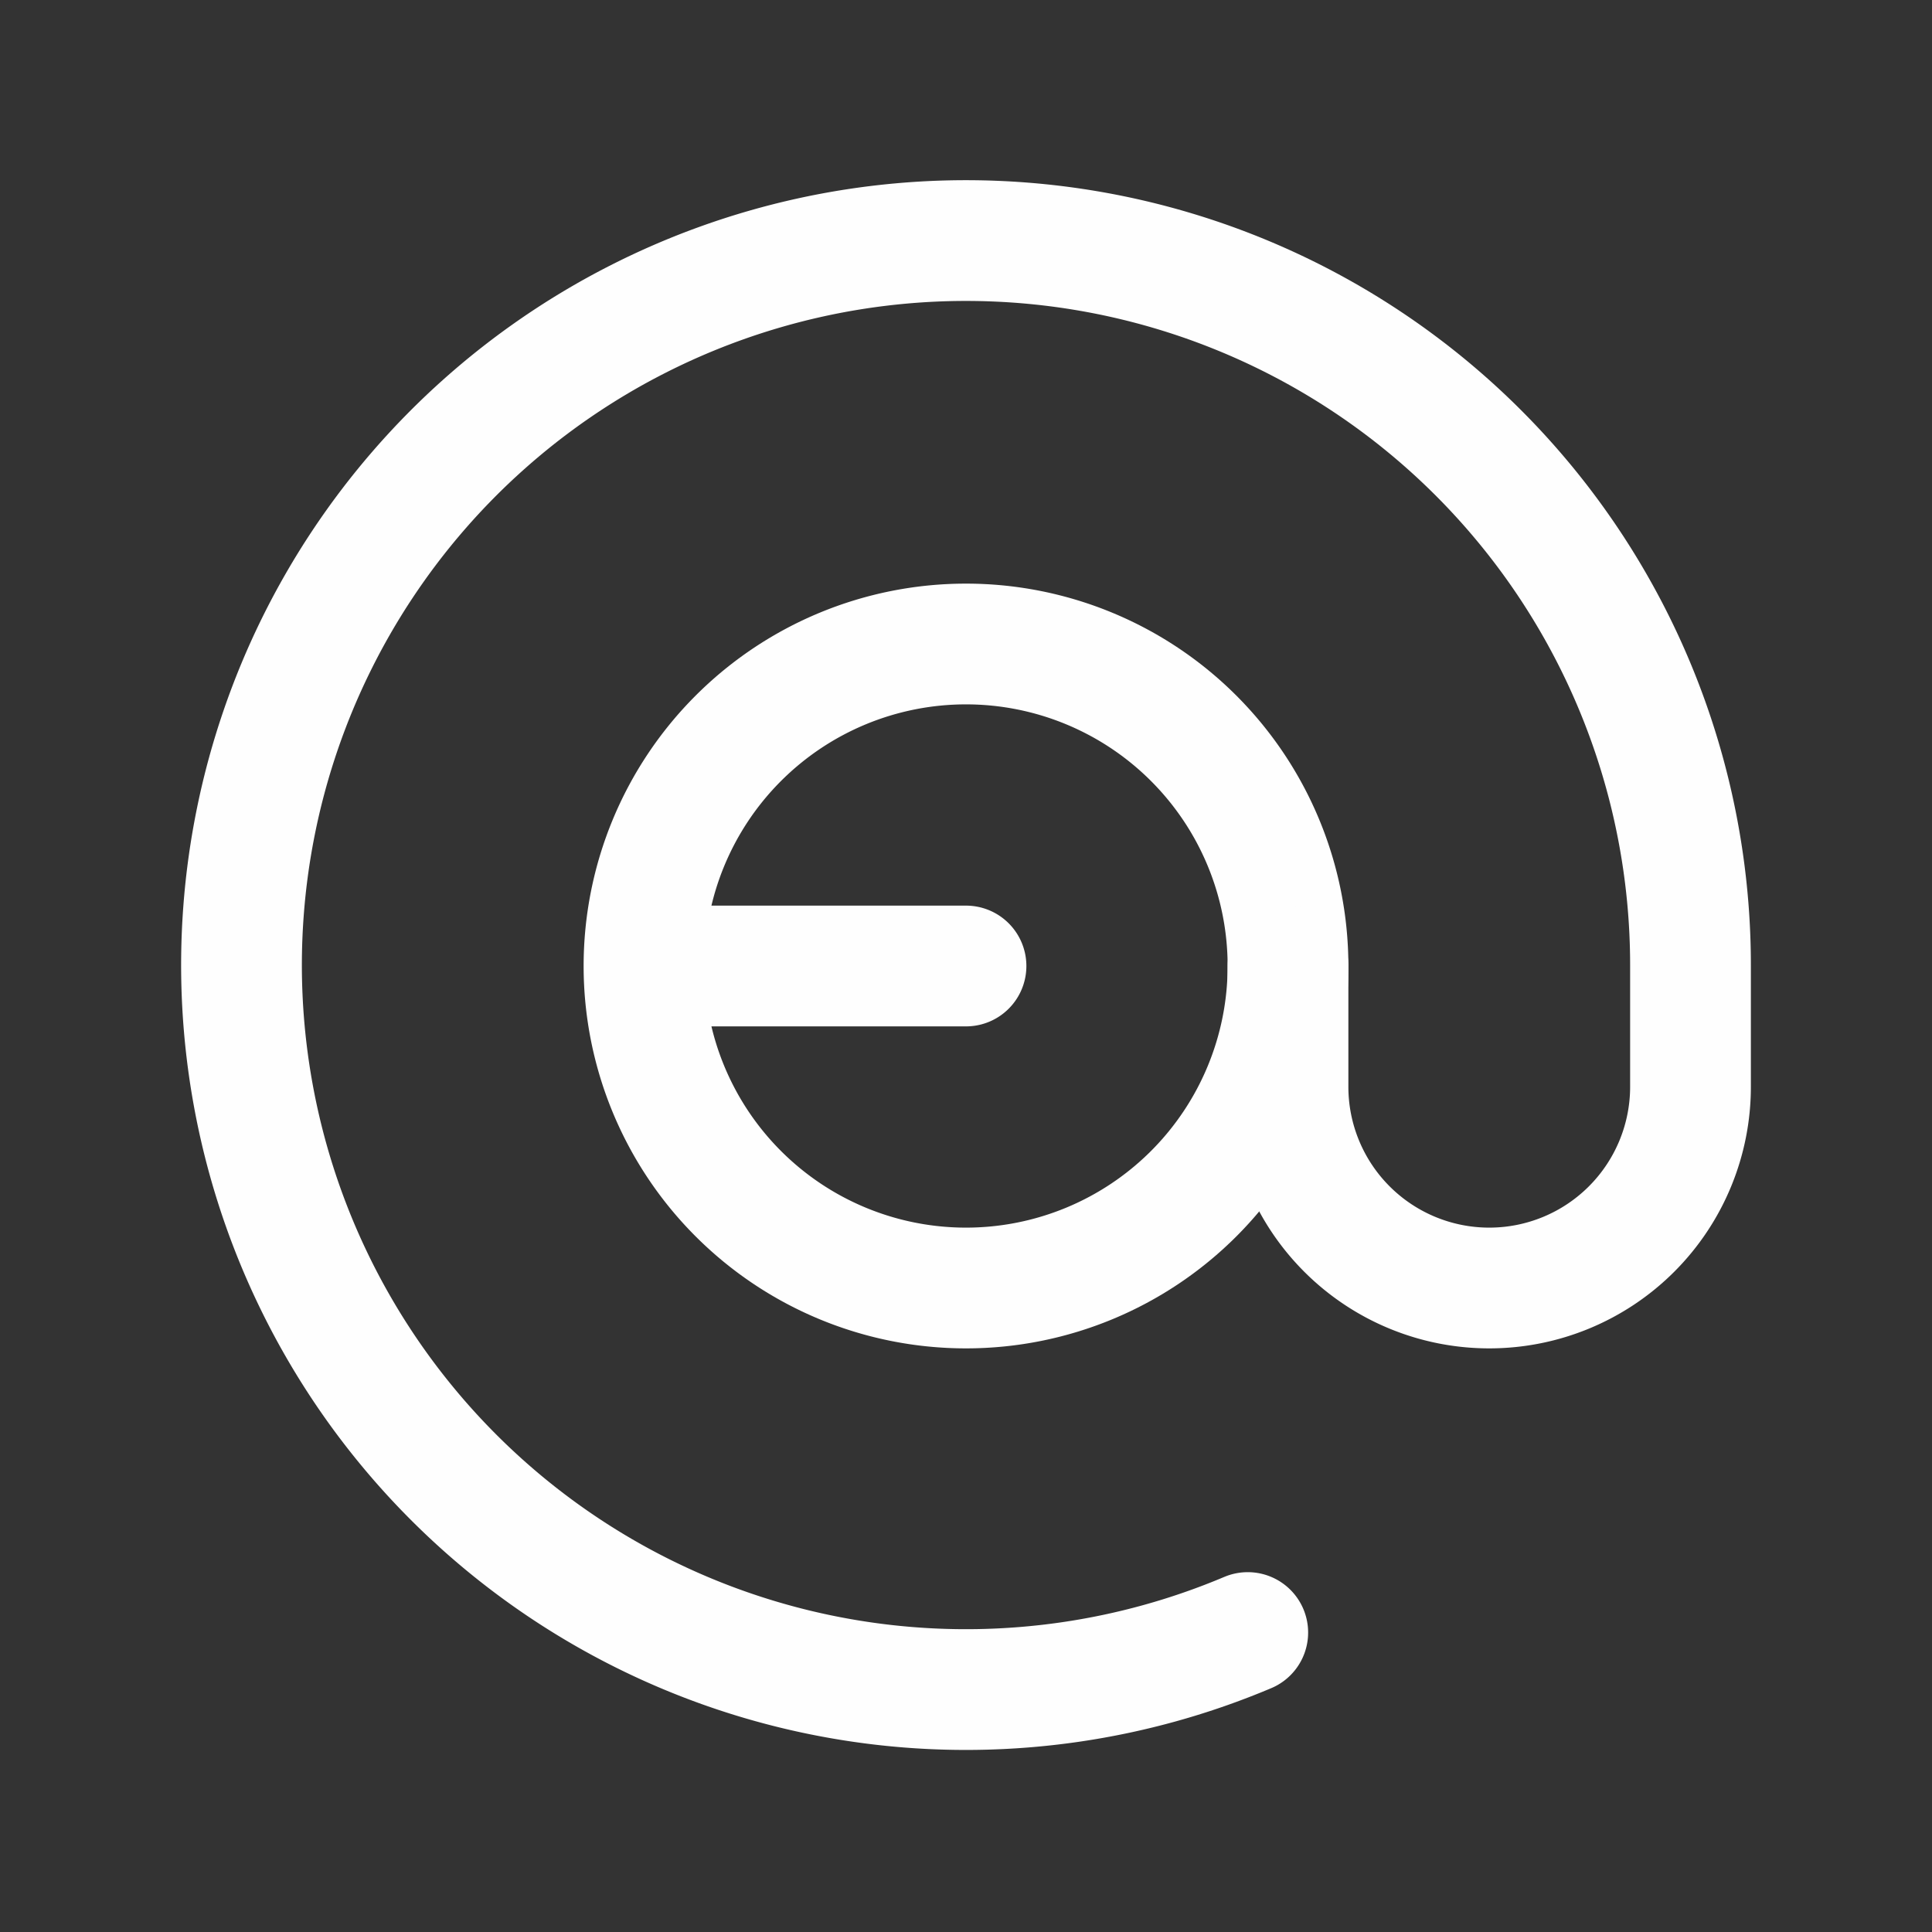
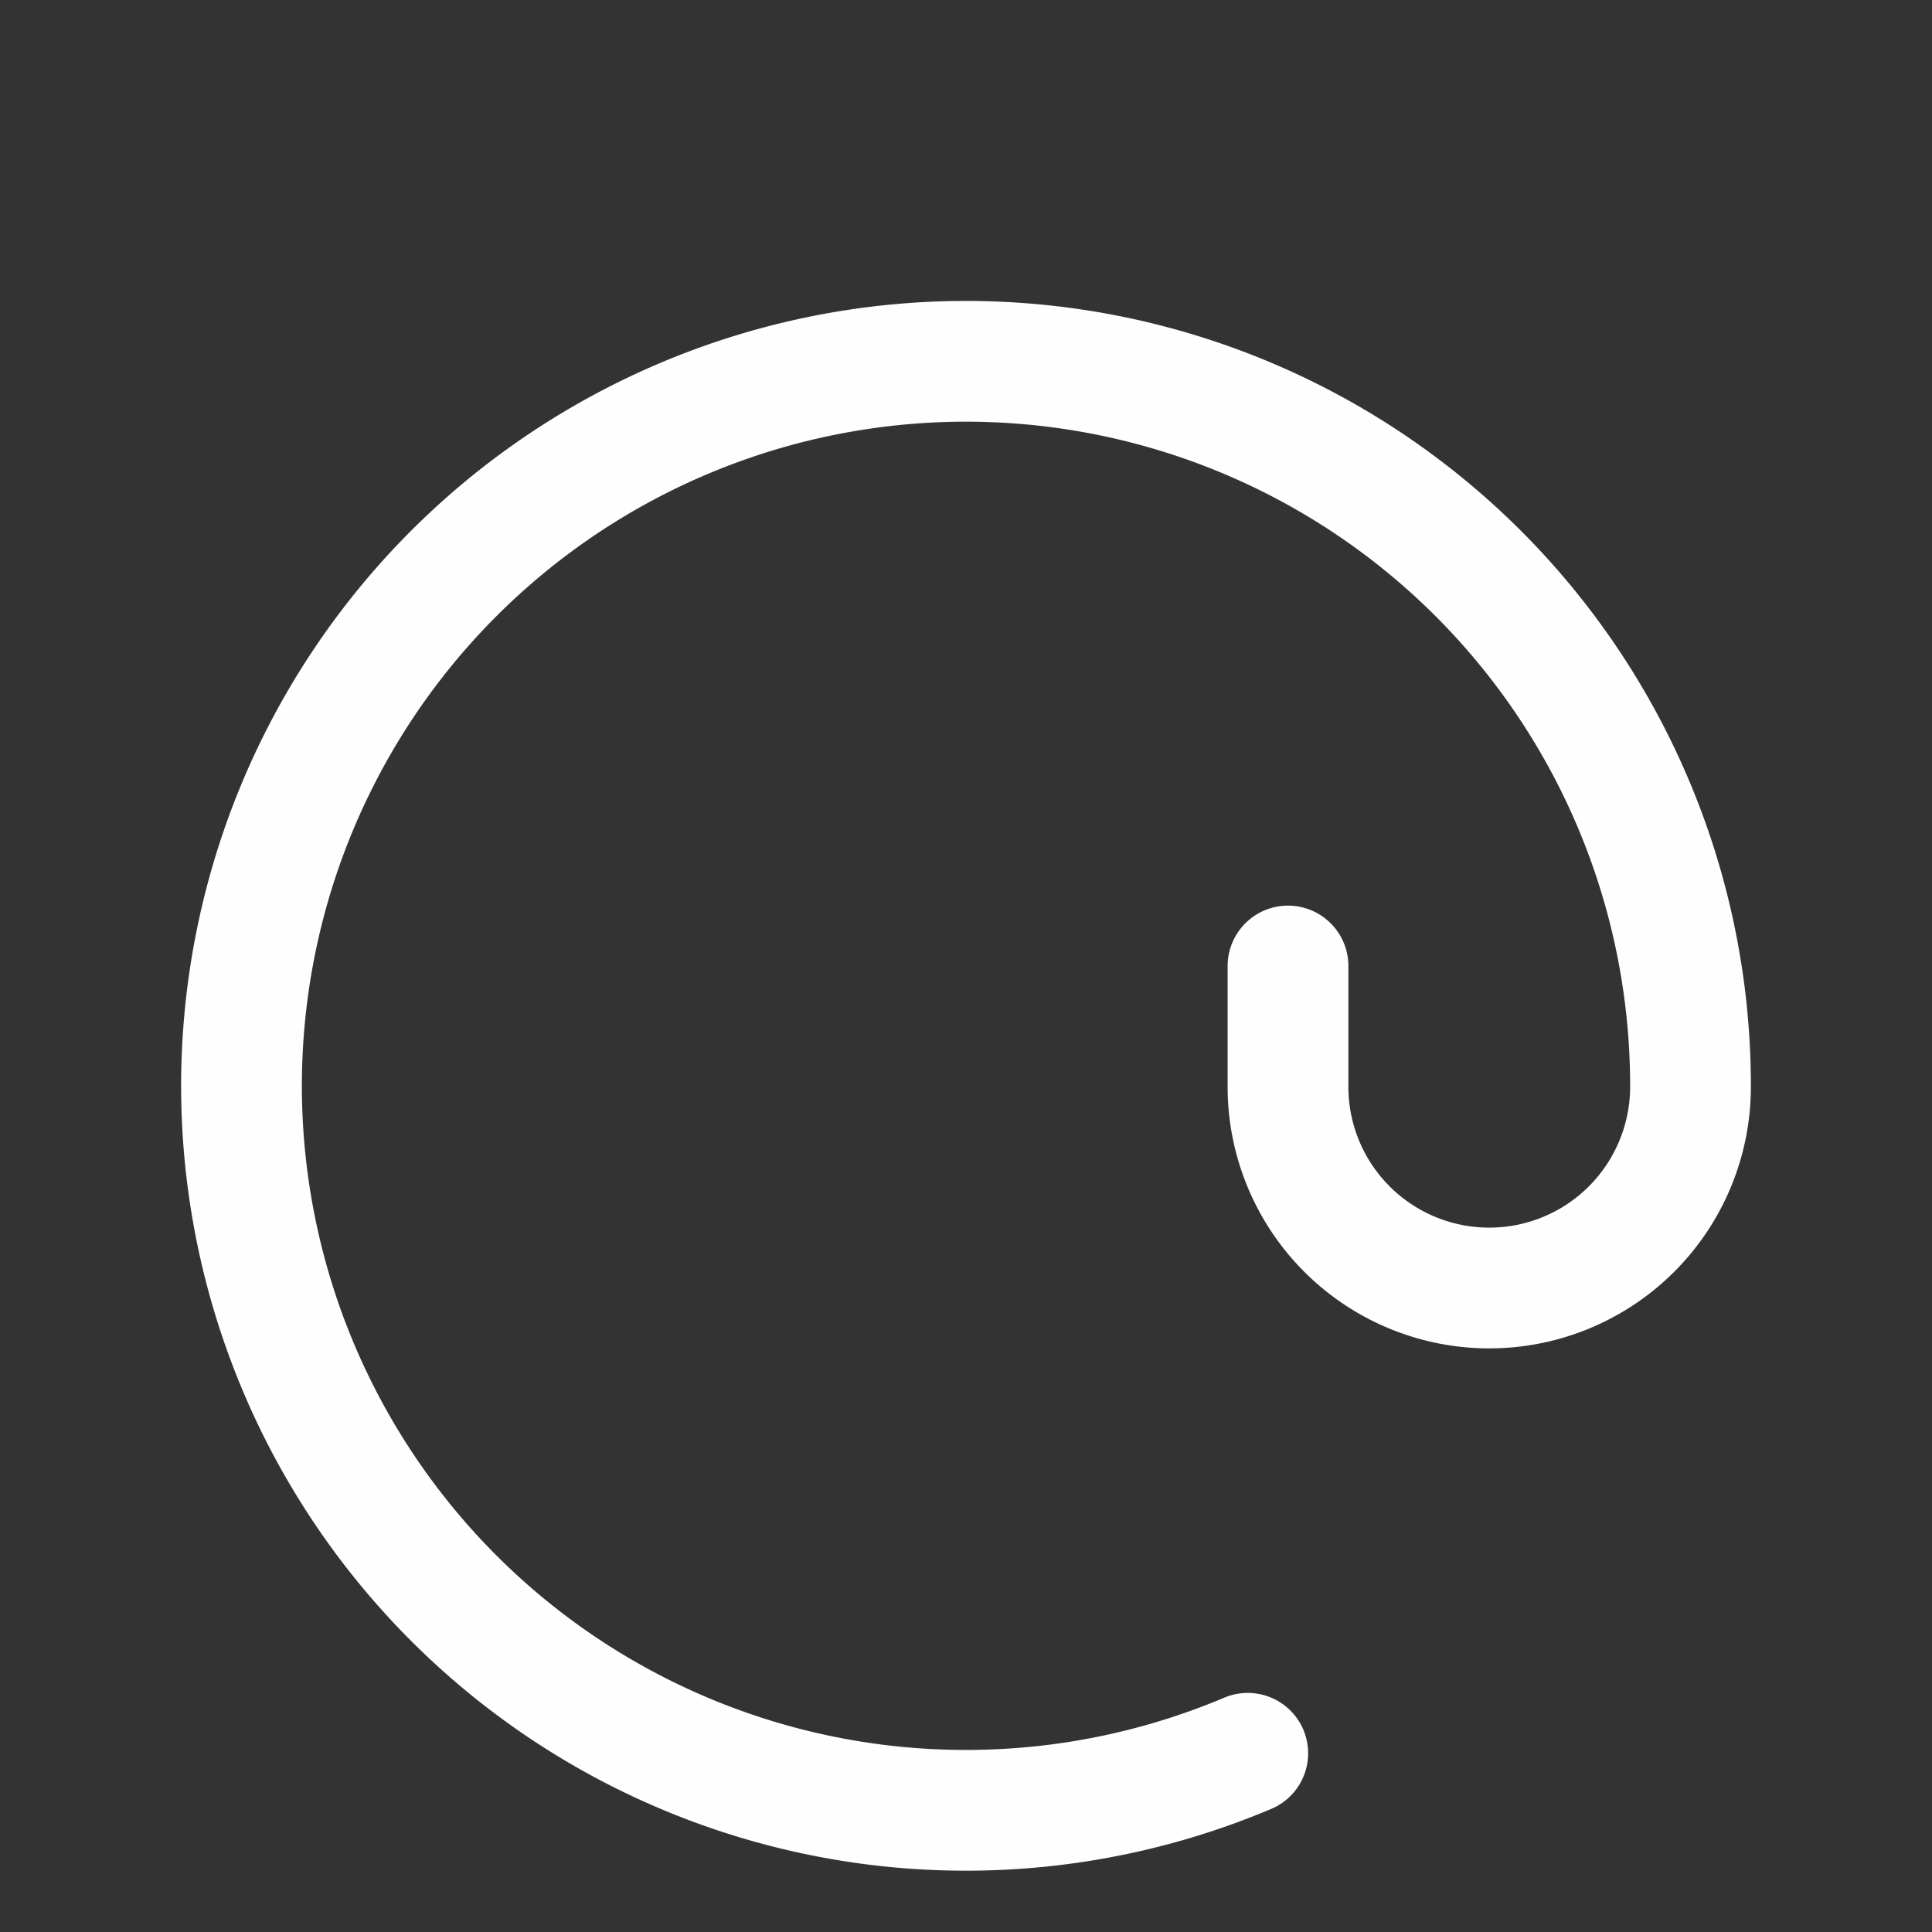
<svg xmlns="http://www.w3.org/2000/svg" id="Group_5468" data-name="Group 5468" width="24" height="24" viewBox="0 0 24 24">
  <rect x="0" y="0" width="24" height="24" fill="#333333" stroke="none" />
-   <path id="Path_86" data-name="Path 86" d="M0,0H24V24H0Z" fill="none" />
-   <path id="Path_87" data-name="Path 87" d="M12,12,8,12a4,4,0,1,0,4-4,4,4,0,0,0-4,4" fill="none" stroke="#fefefe" stroke-linecap="round" stroke-linejoin="round" stroke-width="1.5" />
-   <path id="Path_88" data-name="Path 88" d="M16,12v1.5a2.5,2.5,0,0,0,5,0V12a9,9,0,1,0-5.5,8.28" fill="none" stroke="#fefefe" stroke-linecap="round" stroke-linejoin="round" stroke-width="1.5" />
+   <path id="Path_88" data-name="Path 88" d="M16,12v1.5a2.5,2.5,0,0,0,5,0a9,9,0,1,0-5.5,8.28" fill="none" stroke="#fefefe" stroke-linecap="round" stroke-linejoin="round" stroke-width="1.5" />
</svg>